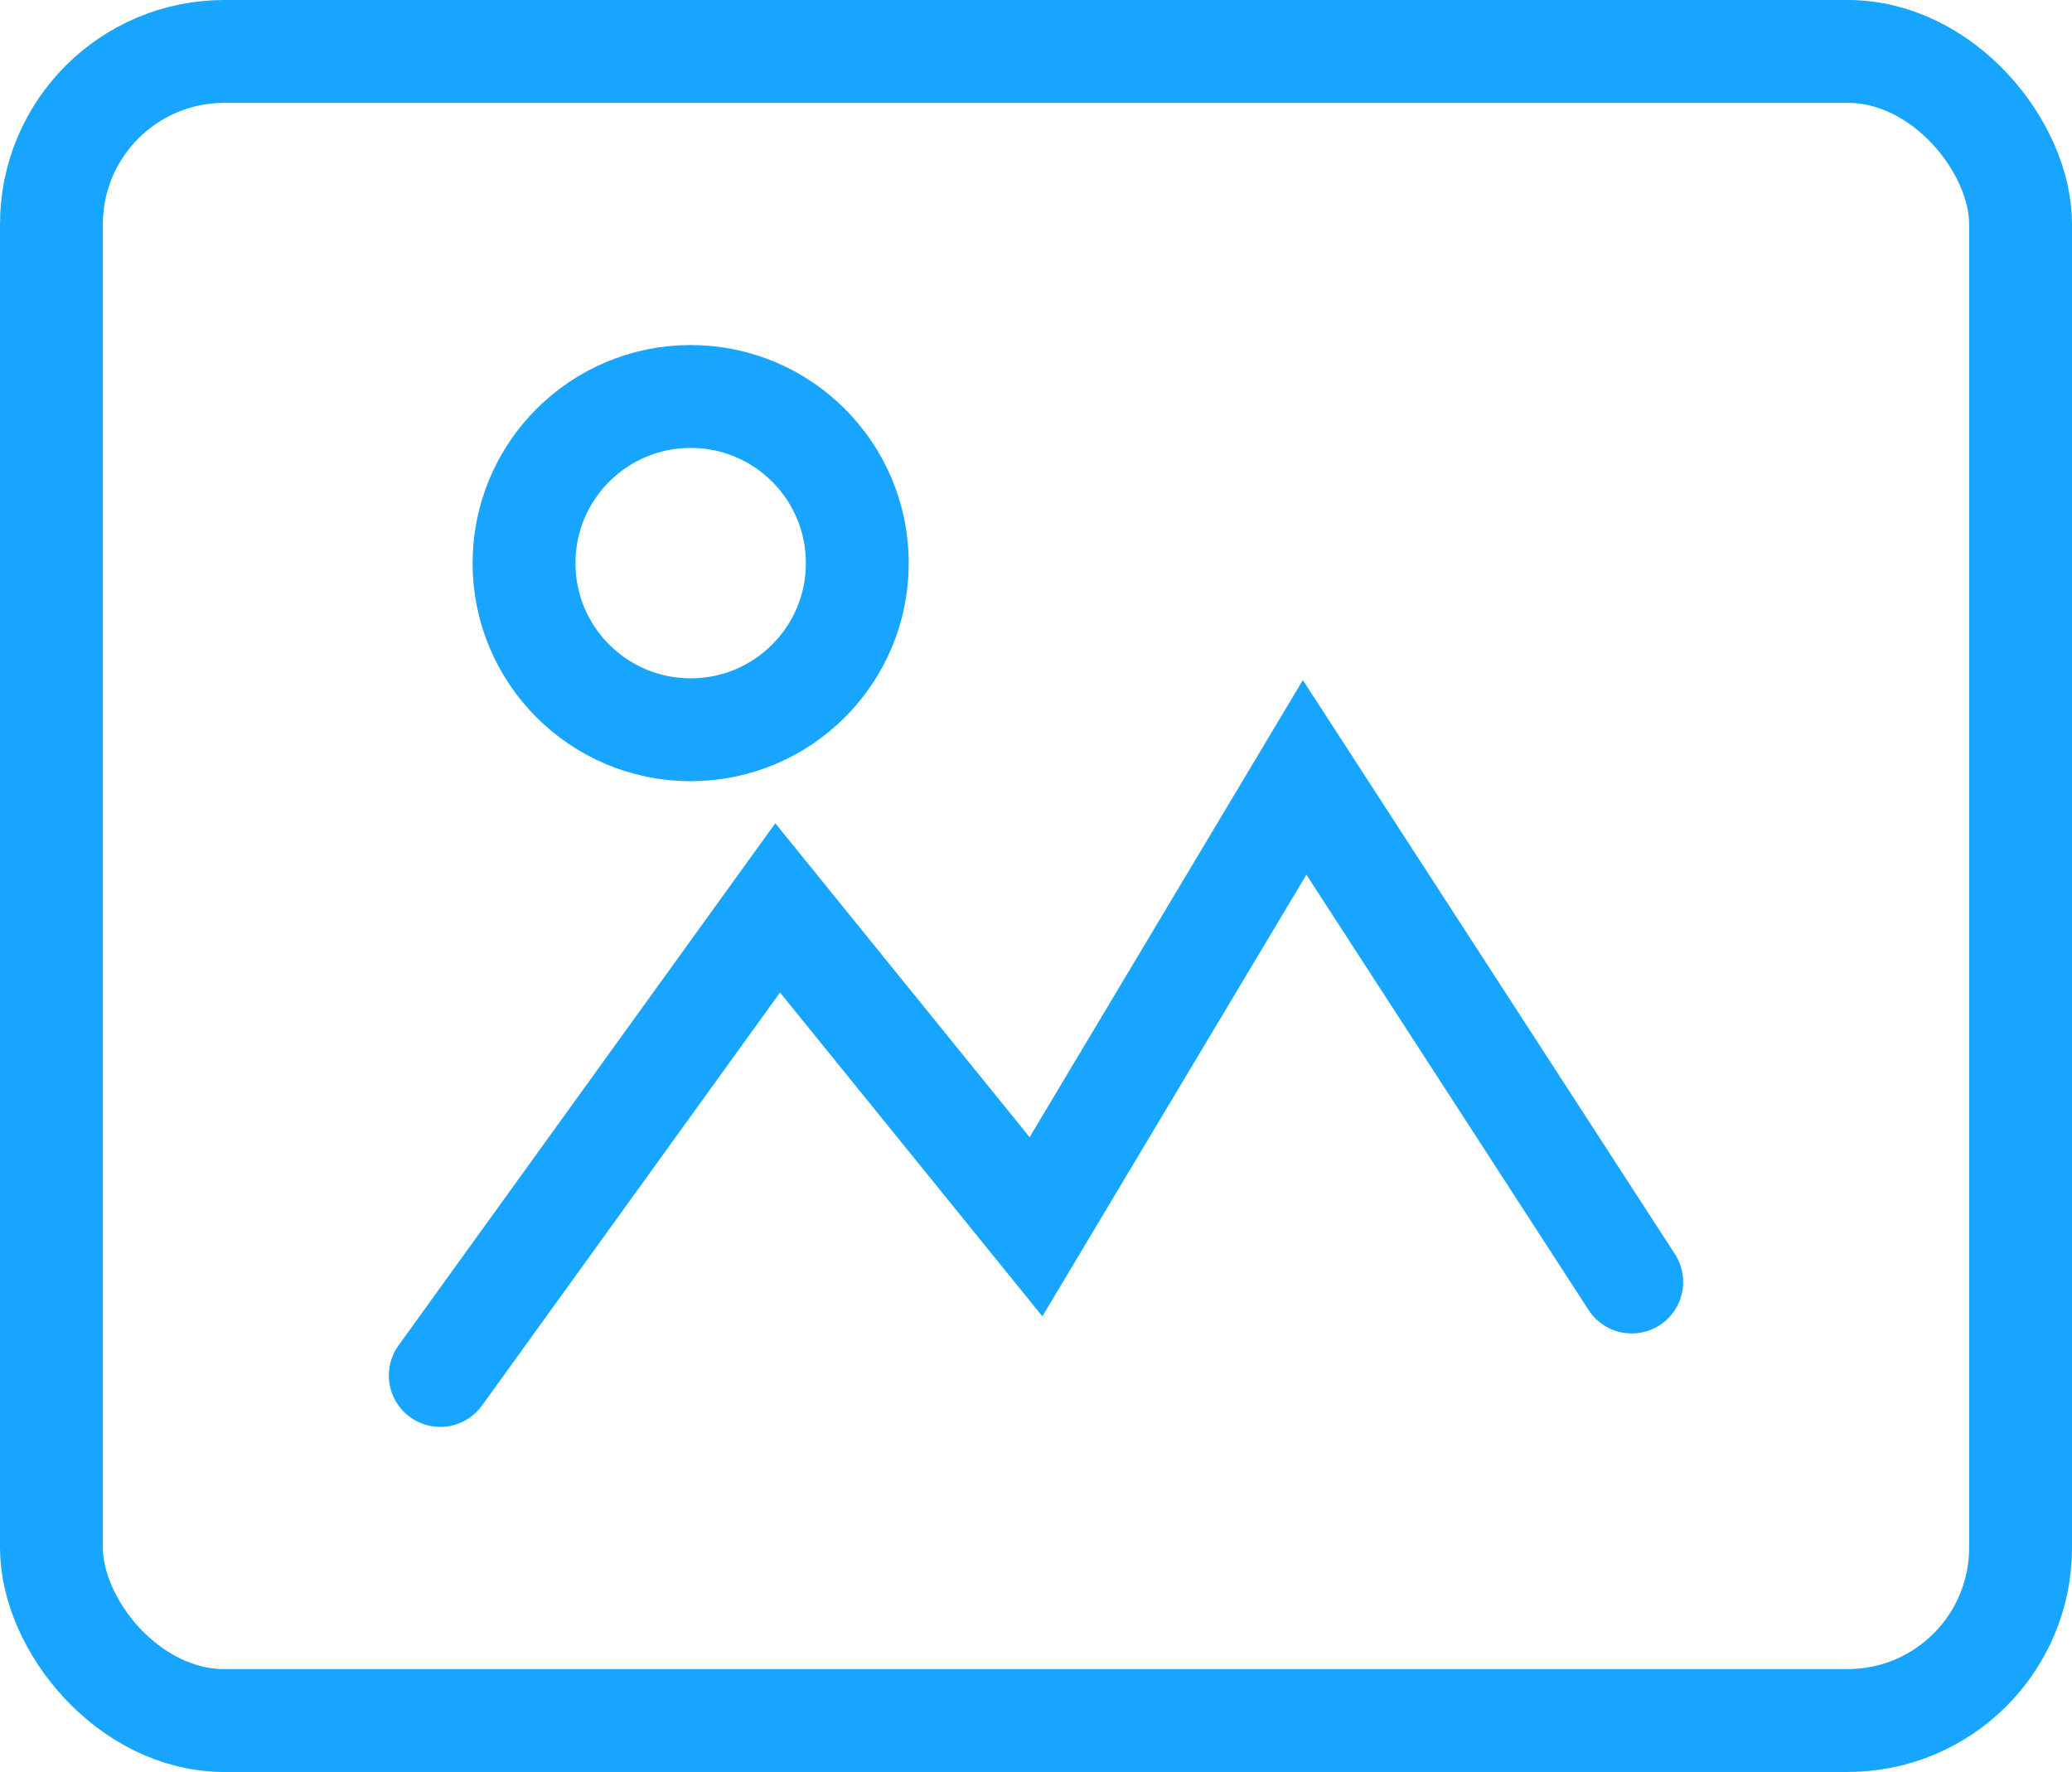
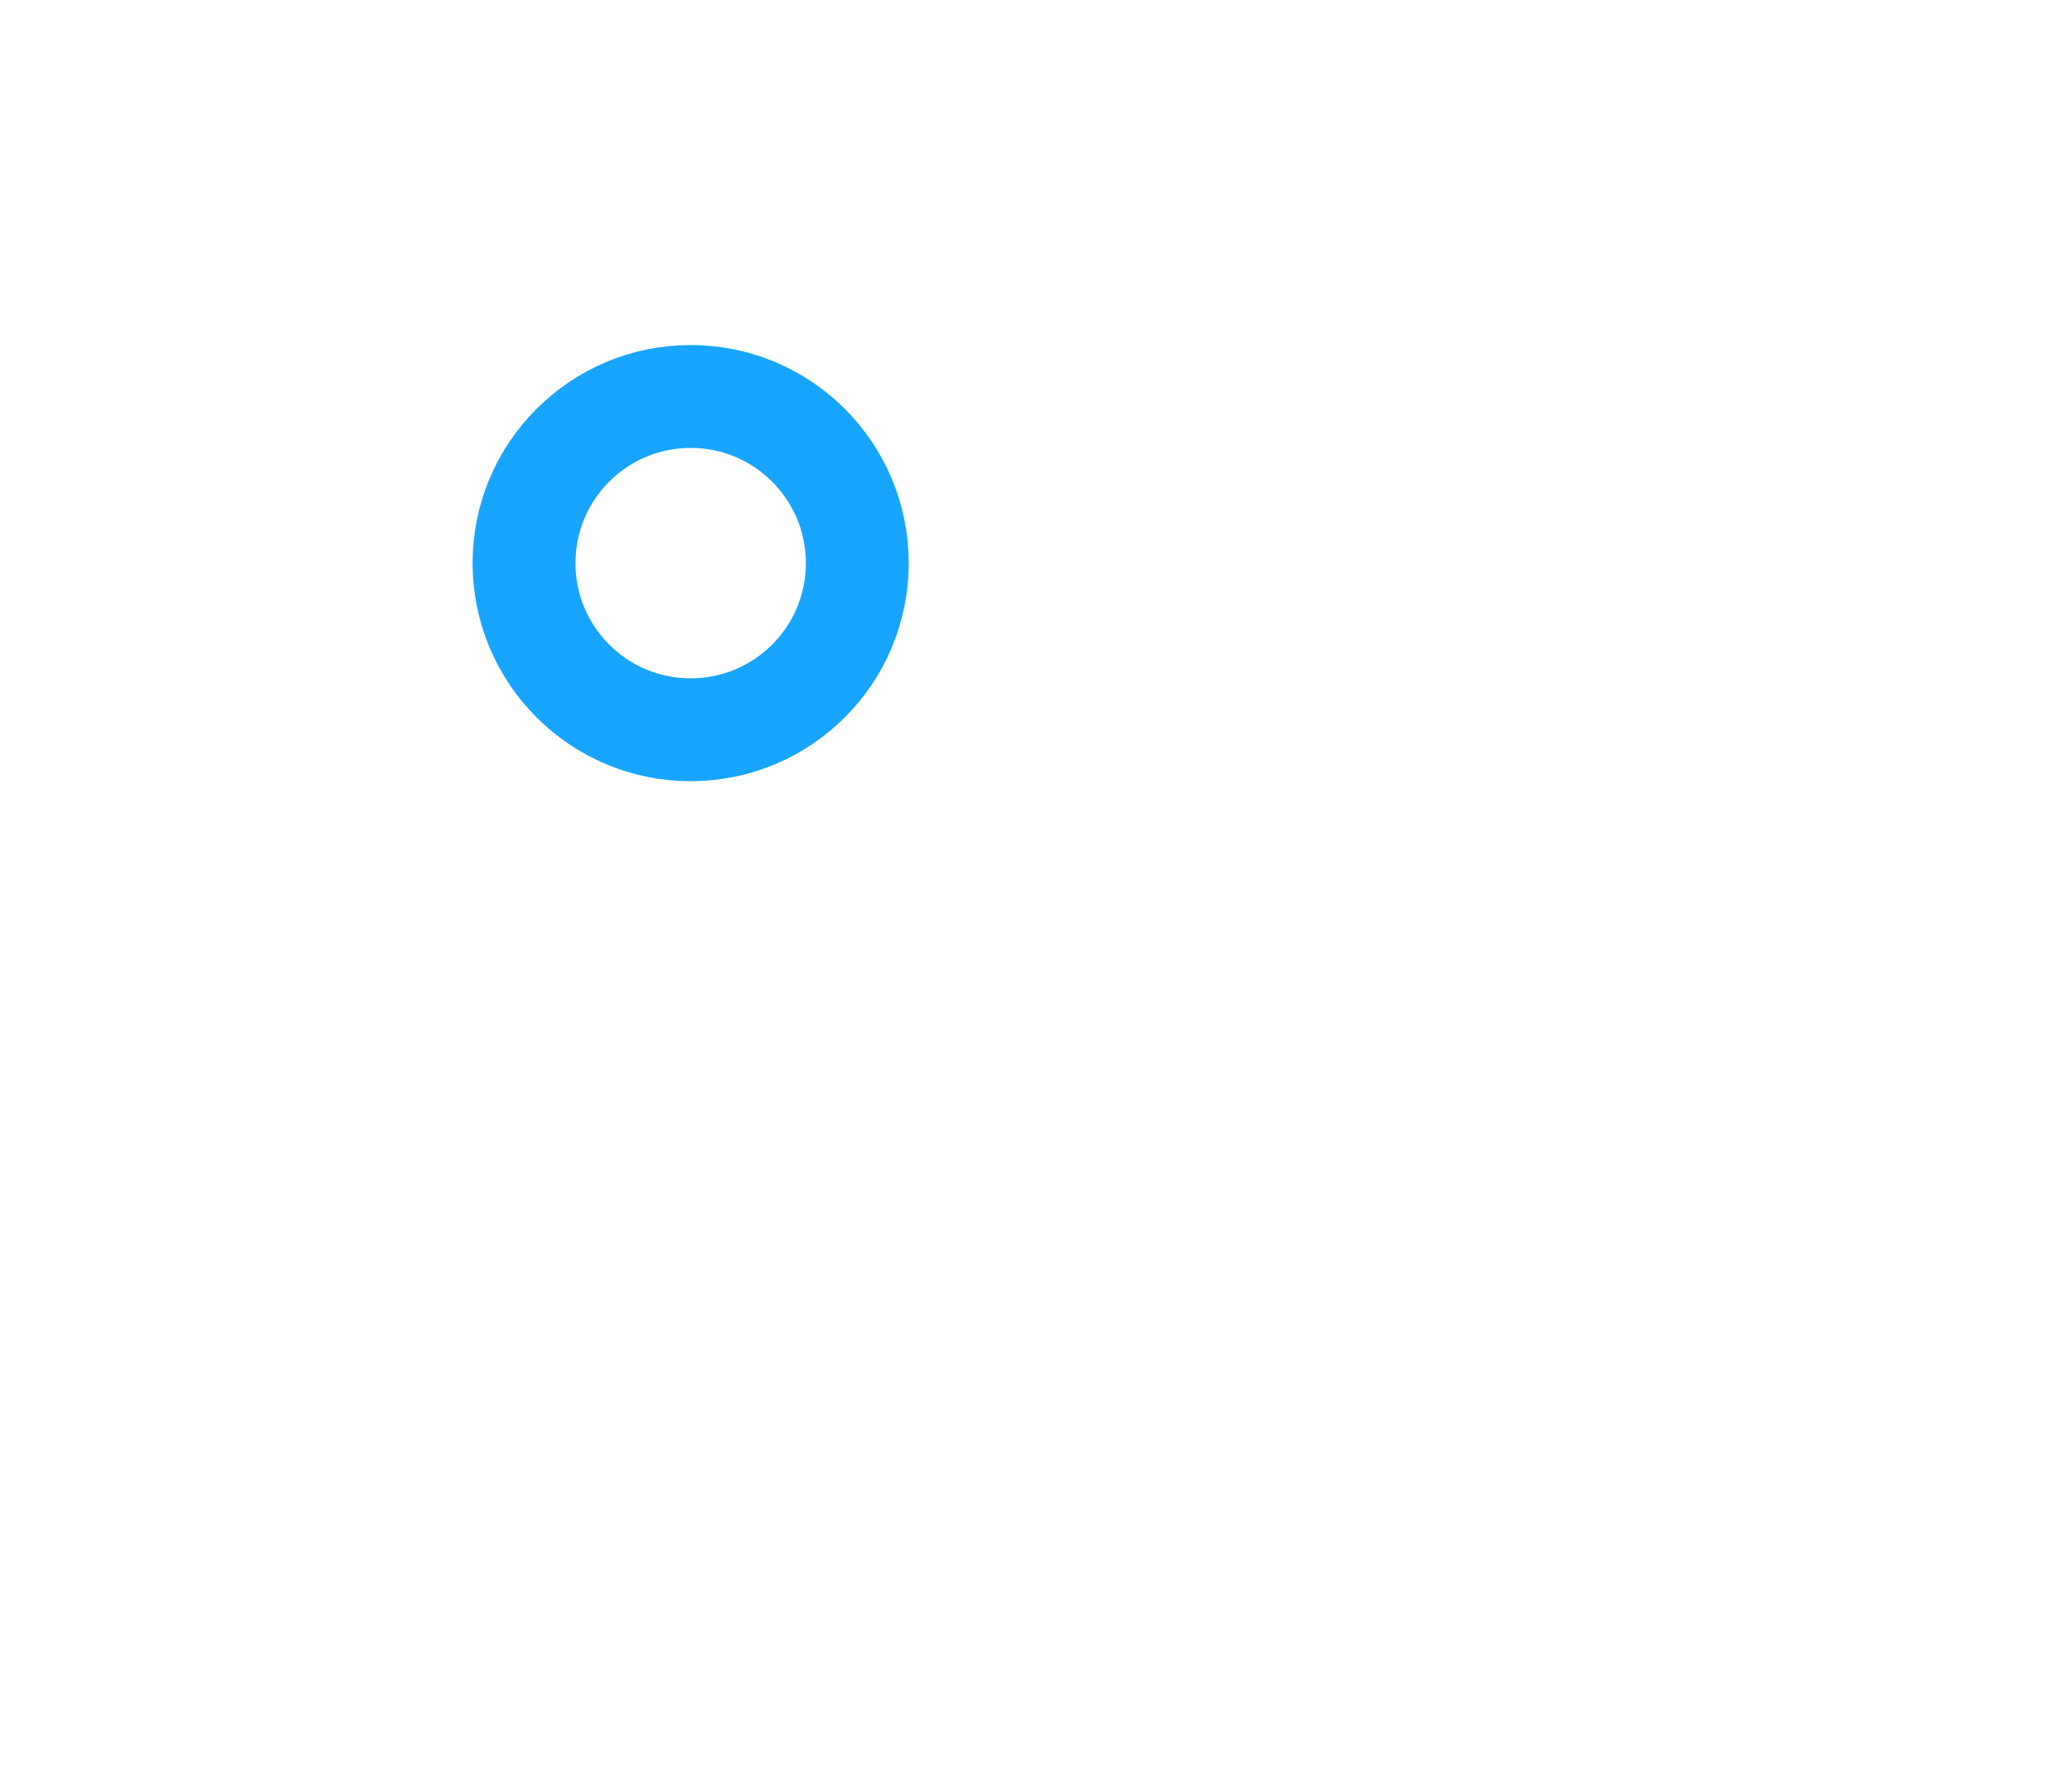
<svg xmlns="http://www.w3.org/2000/svg" id="_イヤー_2" width="70.5" height="60.29" viewBox="0 0 70.5 60.29">
  <defs>
    <style>.cls-1{fill:none;stroke:#17a5ff;stroke-linecap:round;stroke-miterlimit:10;stroke-width:3.5px;}</style>
  </defs>
  <g id="_イヤー_1-2">
    <g>
-       <rect class="cls-1" x="1.75" y="1.75" width="67" height="56.79" rx="5.88" ry="5.88" />
      <g>
-         <polyline class="cls-1" points="14.98 46.8 26.46 30.89 35.25 41.74 44.39 26.45 55.52 43.62" />
        <circle class="cls-1" cx="23.5" cy="19.16" r="5.67" />
      </g>
    </g>
  </g>
</svg>